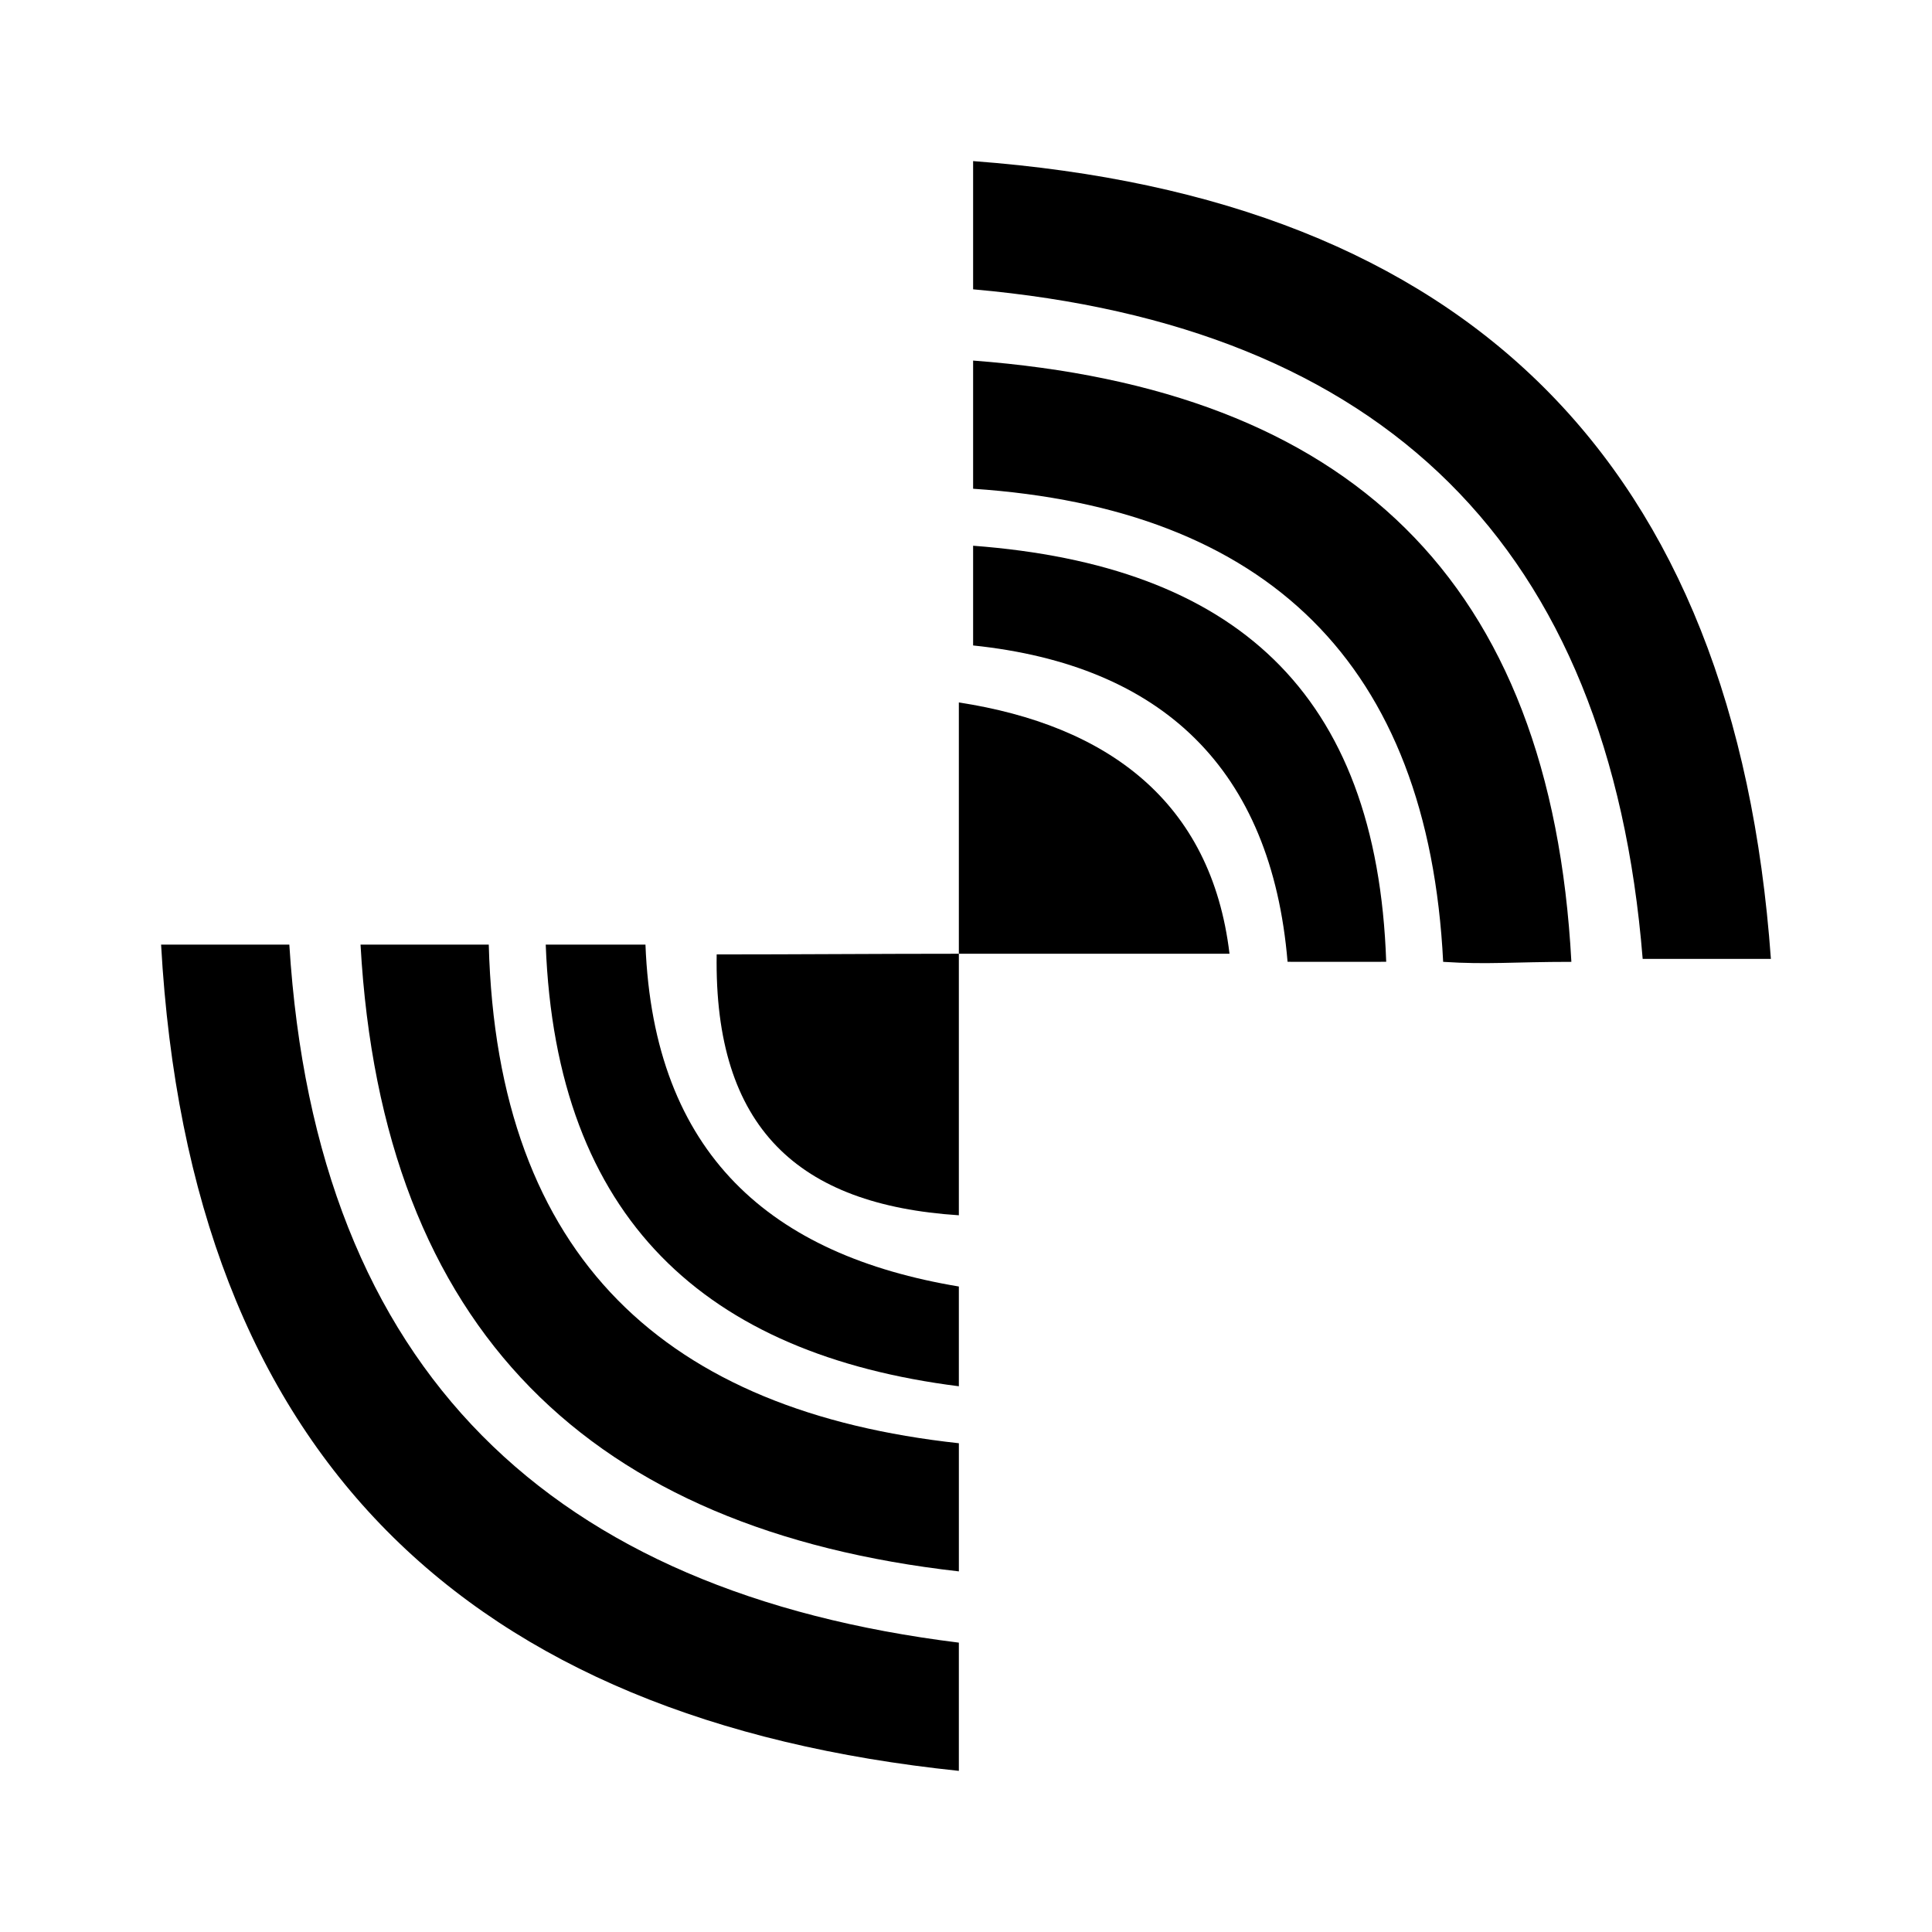
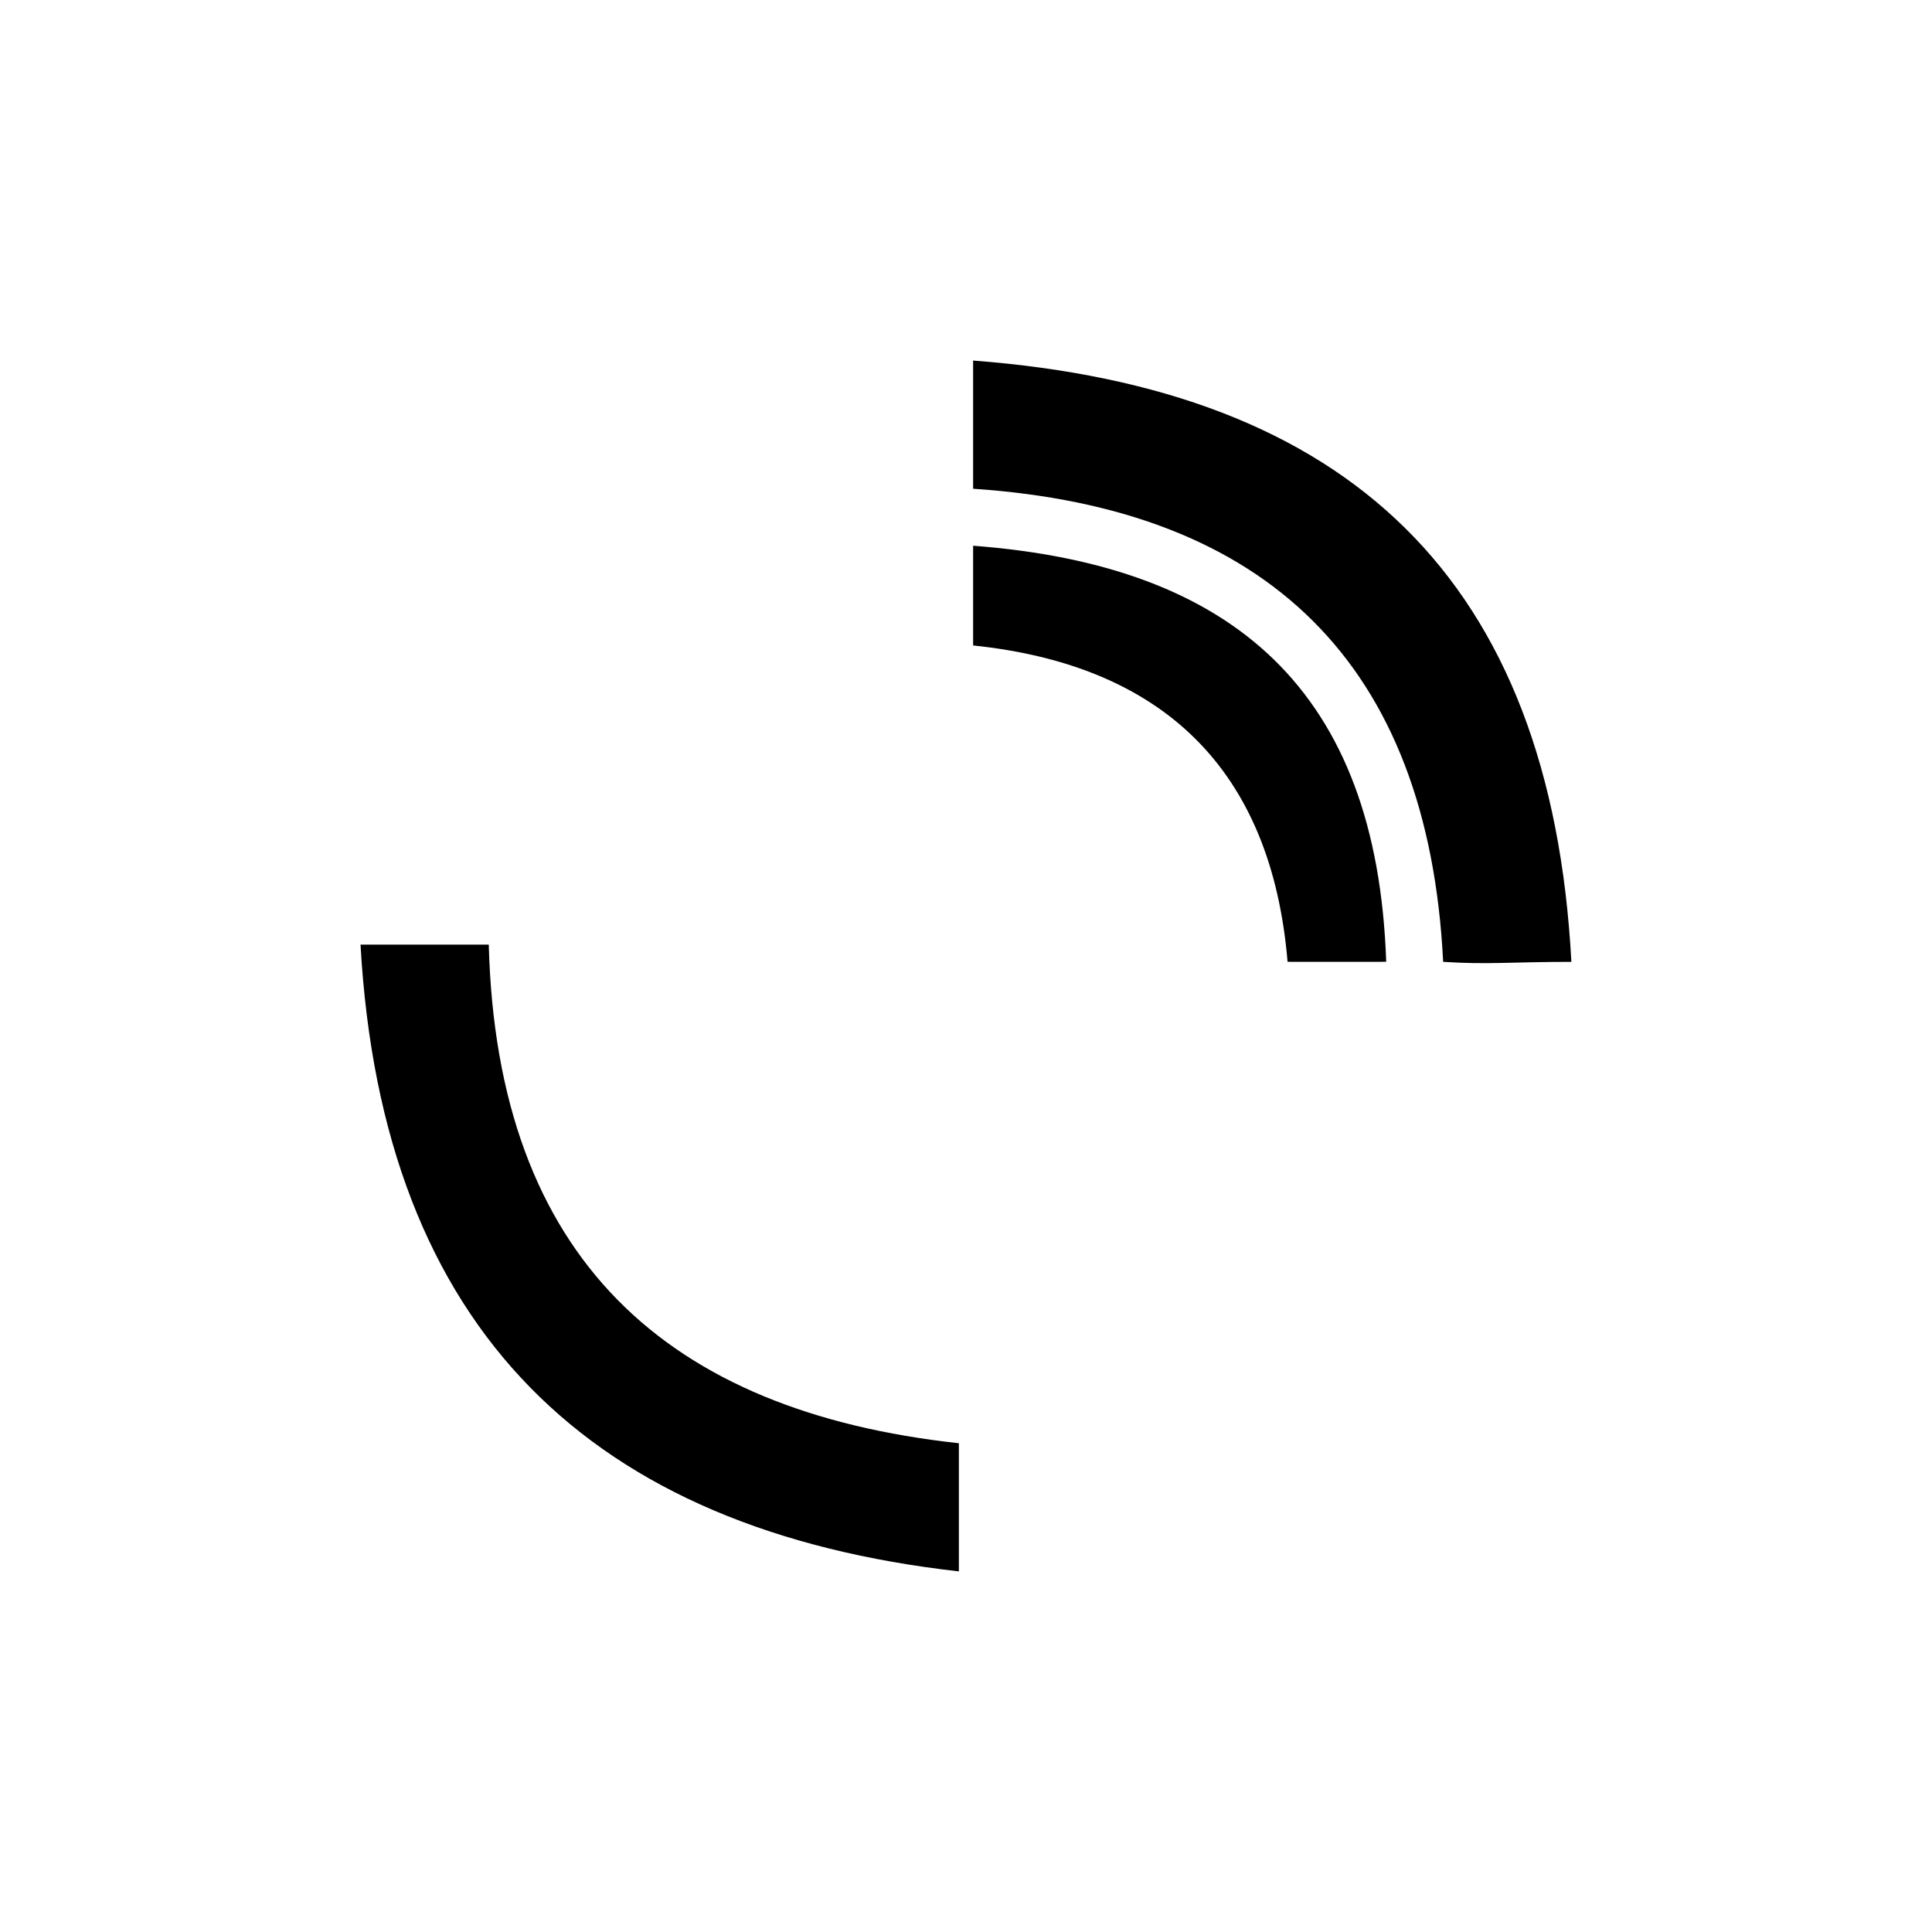
<svg xmlns="http://www.w3.org/2000/svg" version="1.1" id="Layer_1" x="0px" y="0px" width="120.016px" height="120.015px" viewBox="0 0 120.016 120.015" enable-background="new 0 0 120.016 120.015" xml:space="preserve">
-   <path fill-rule="evenodd" clip-rule="evenodd" d="M110.008,59.566c-2.657,0-5.314,0-7.965,0  C99.977,33.903,85.92,20.229,60.45,17.973c0-2.654,0-5.309,0-7.965C91.197,12.296,107.79,28.747,110.008,59.566z" />
  <path fill-rule="evenodd" clip-rule="evenodd" d="M97.614,59.75c-3.661,0-5.192,0.18-7.965,0  C88.72,41.212,78.701,31.58,60.45,30.361c0-2.654,0-5.31,0-7.963C83.756,24.165,96.34,35.952,97.614,59.75z" />
  <path fill-rule="evenodd" clip-rule="evenodd" d="M60.45,33.901c16.182,1.223,25.089,9.016,25.661,25.846  c-4.502,0-3.775,0.007-6.127,0C78.979,47.77,72.205,41.32,60.45,40.096C60.45,38.033,60.45,35.966,60.45,33.901z" />
-   <path fill-rule="evenodd" clip-rule="evenodd" d="M59.564,43.636c9.201,1.418,15.682,6.123,16.813,15.611c-5.31,0-11.504,0-16.813,0  c0,3.81,0,10.34,0,16.246c-9.969-0.647-15.215-5.412-15.044-16.204c5.014,0,10.03-0.042,15.044-0.042  C59.564,55.922,59.564,48.385,59.564,43.636z" />
-   <path fill-rule="evenodd" clip-rule="evenodd" d="M17.973,58.68c1.667,26.65,16.402,40.232,41.591,43.361c0,2.658,0,5.311,0,7.965  c-30.463-3.166-47.776-19.48-49.557-51.326C12.662,58.68,15.317,58.68,17.973,58.68z" />
  <path fill-rule="evenodd" clip-rule="evenodd" d="M30.362,58.68c0.513,19.545,11.114,29.003,29.203,30.974c0,2.654,0,5.307,0,7.961  C36.776,95.037,23.738,82.709,22.396,58.68C25.052,58.68,27.706,58.68,30.362,58.68z" />
-   <path fill-rule="evenodd" clip-rule="evenodd" d="M33.901,58.68c2.065,0,4.13,0,6.195,0c0.504,13.064,7.835,19.3,19.468,21.238  c0,2.067,0,4.13,0,6.197C43.85,84.127,34.539,75.741,33.901,58.68z" />
</svg>